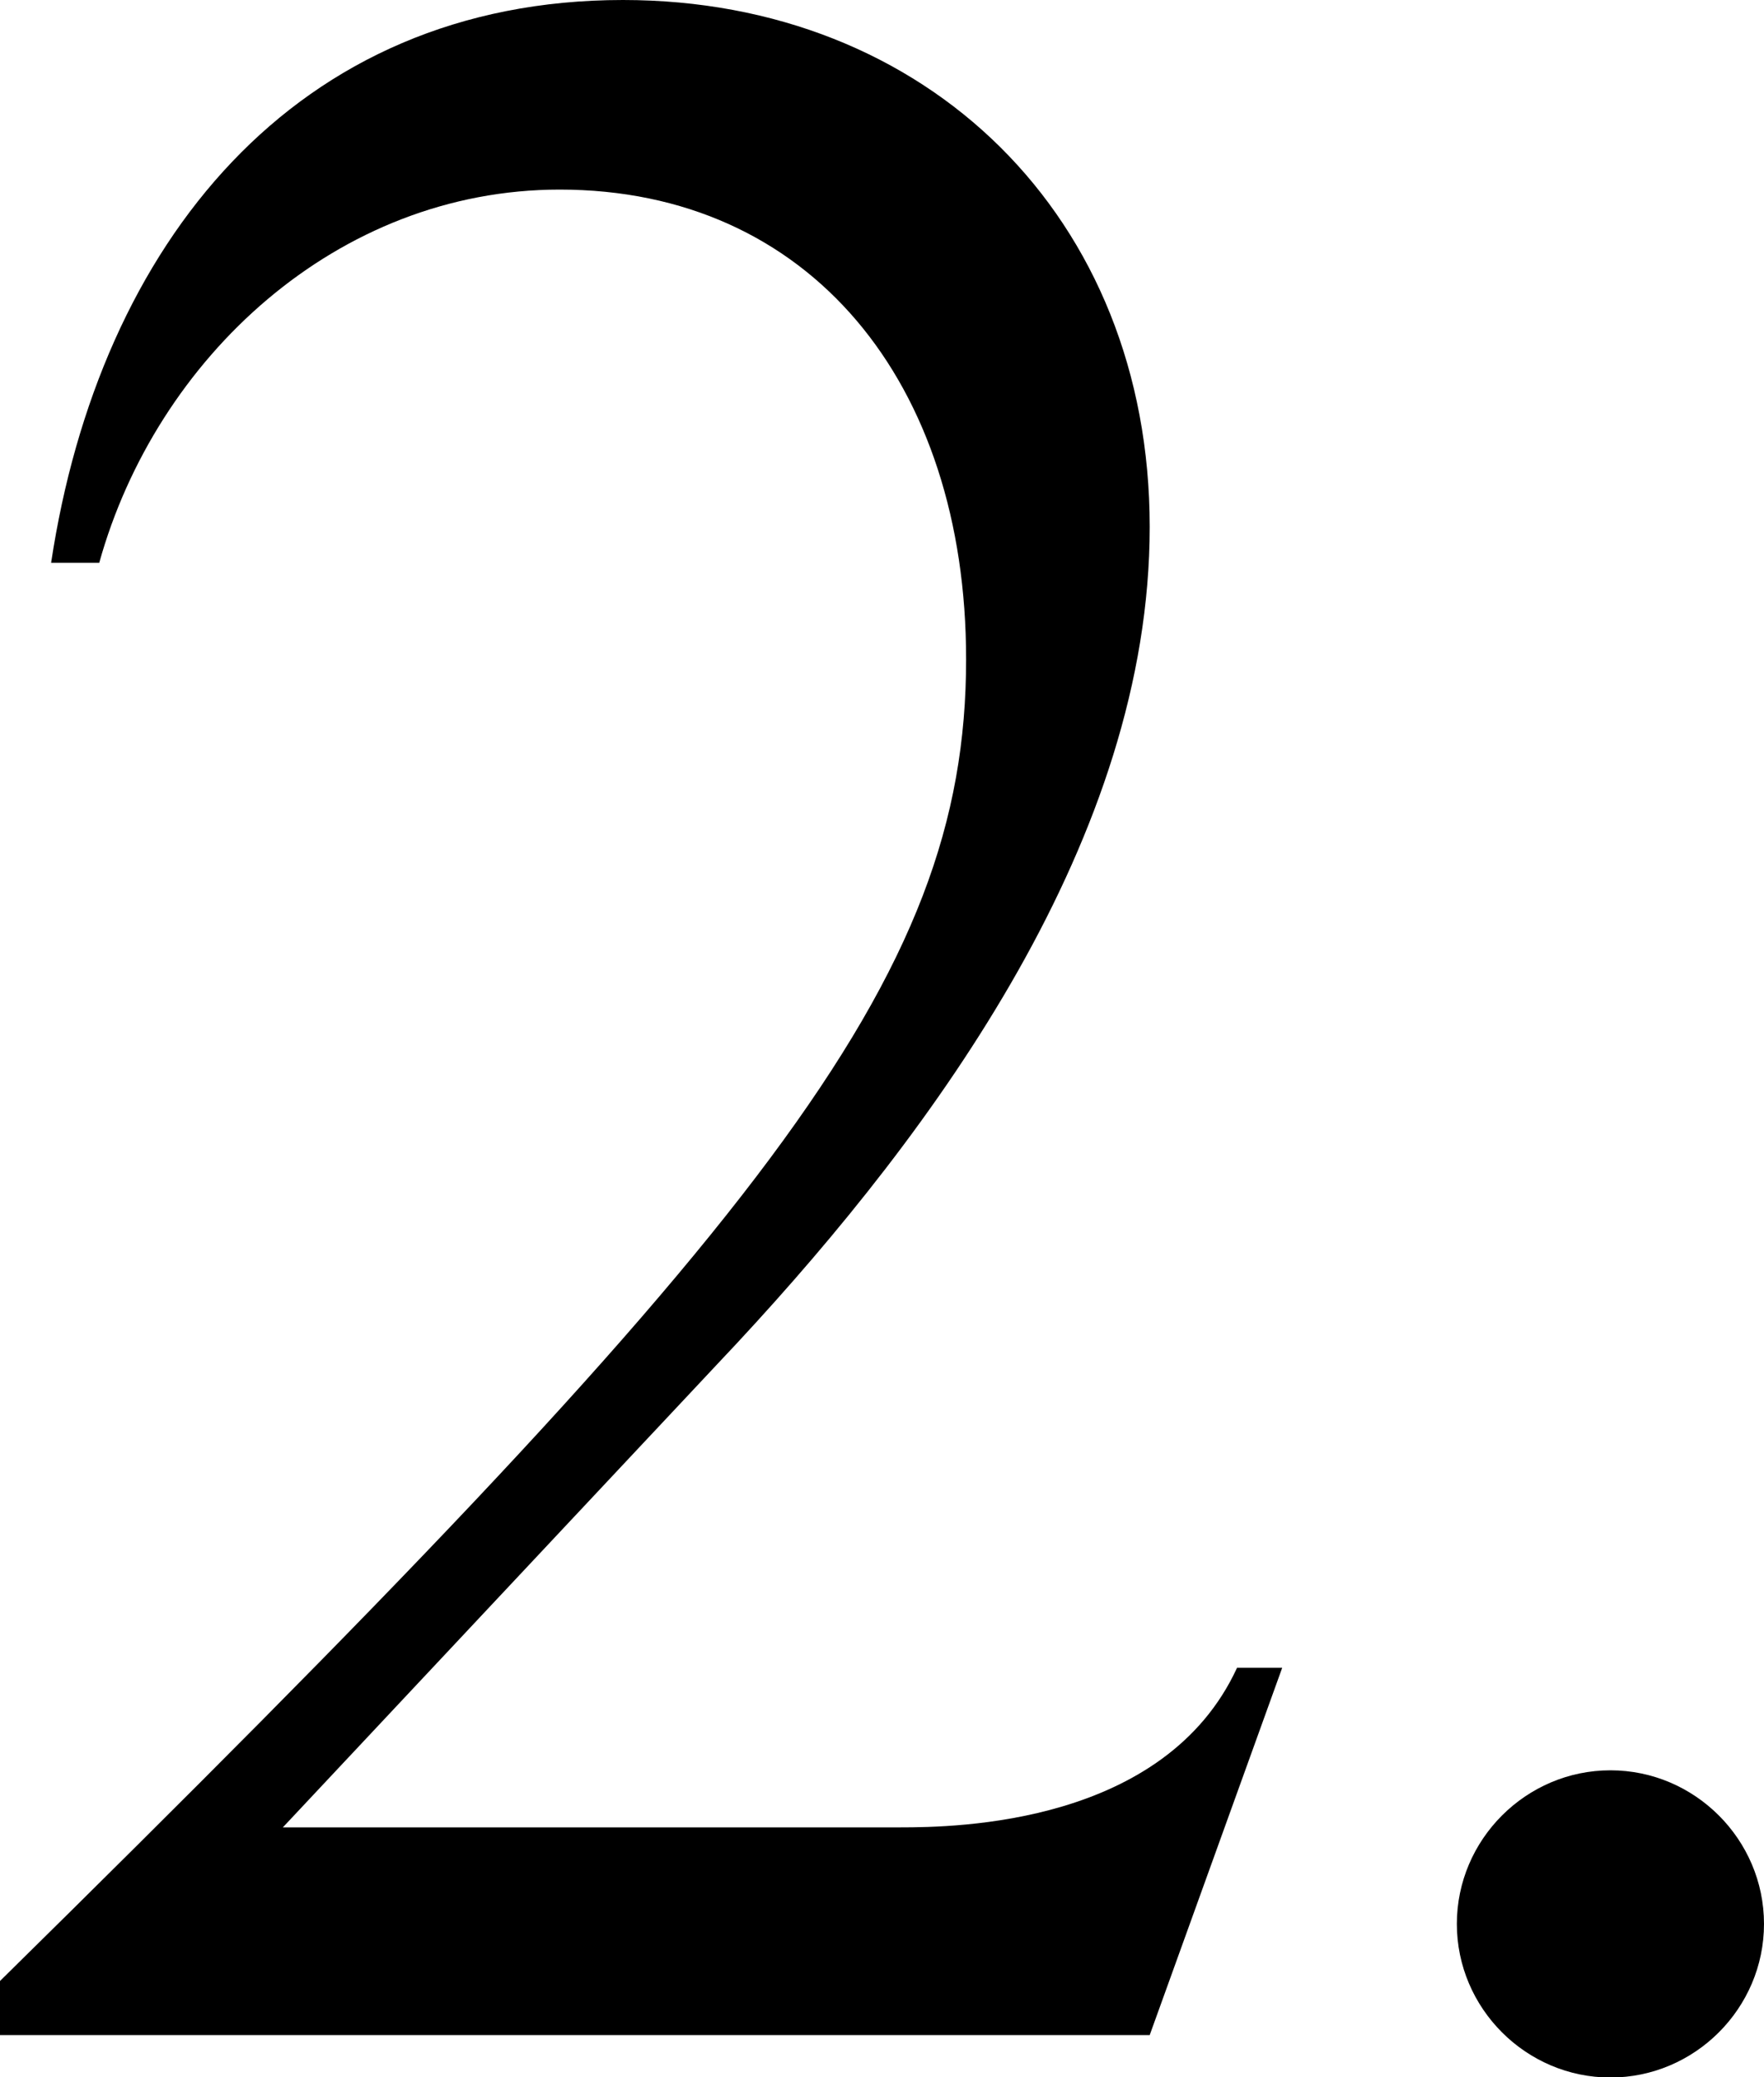
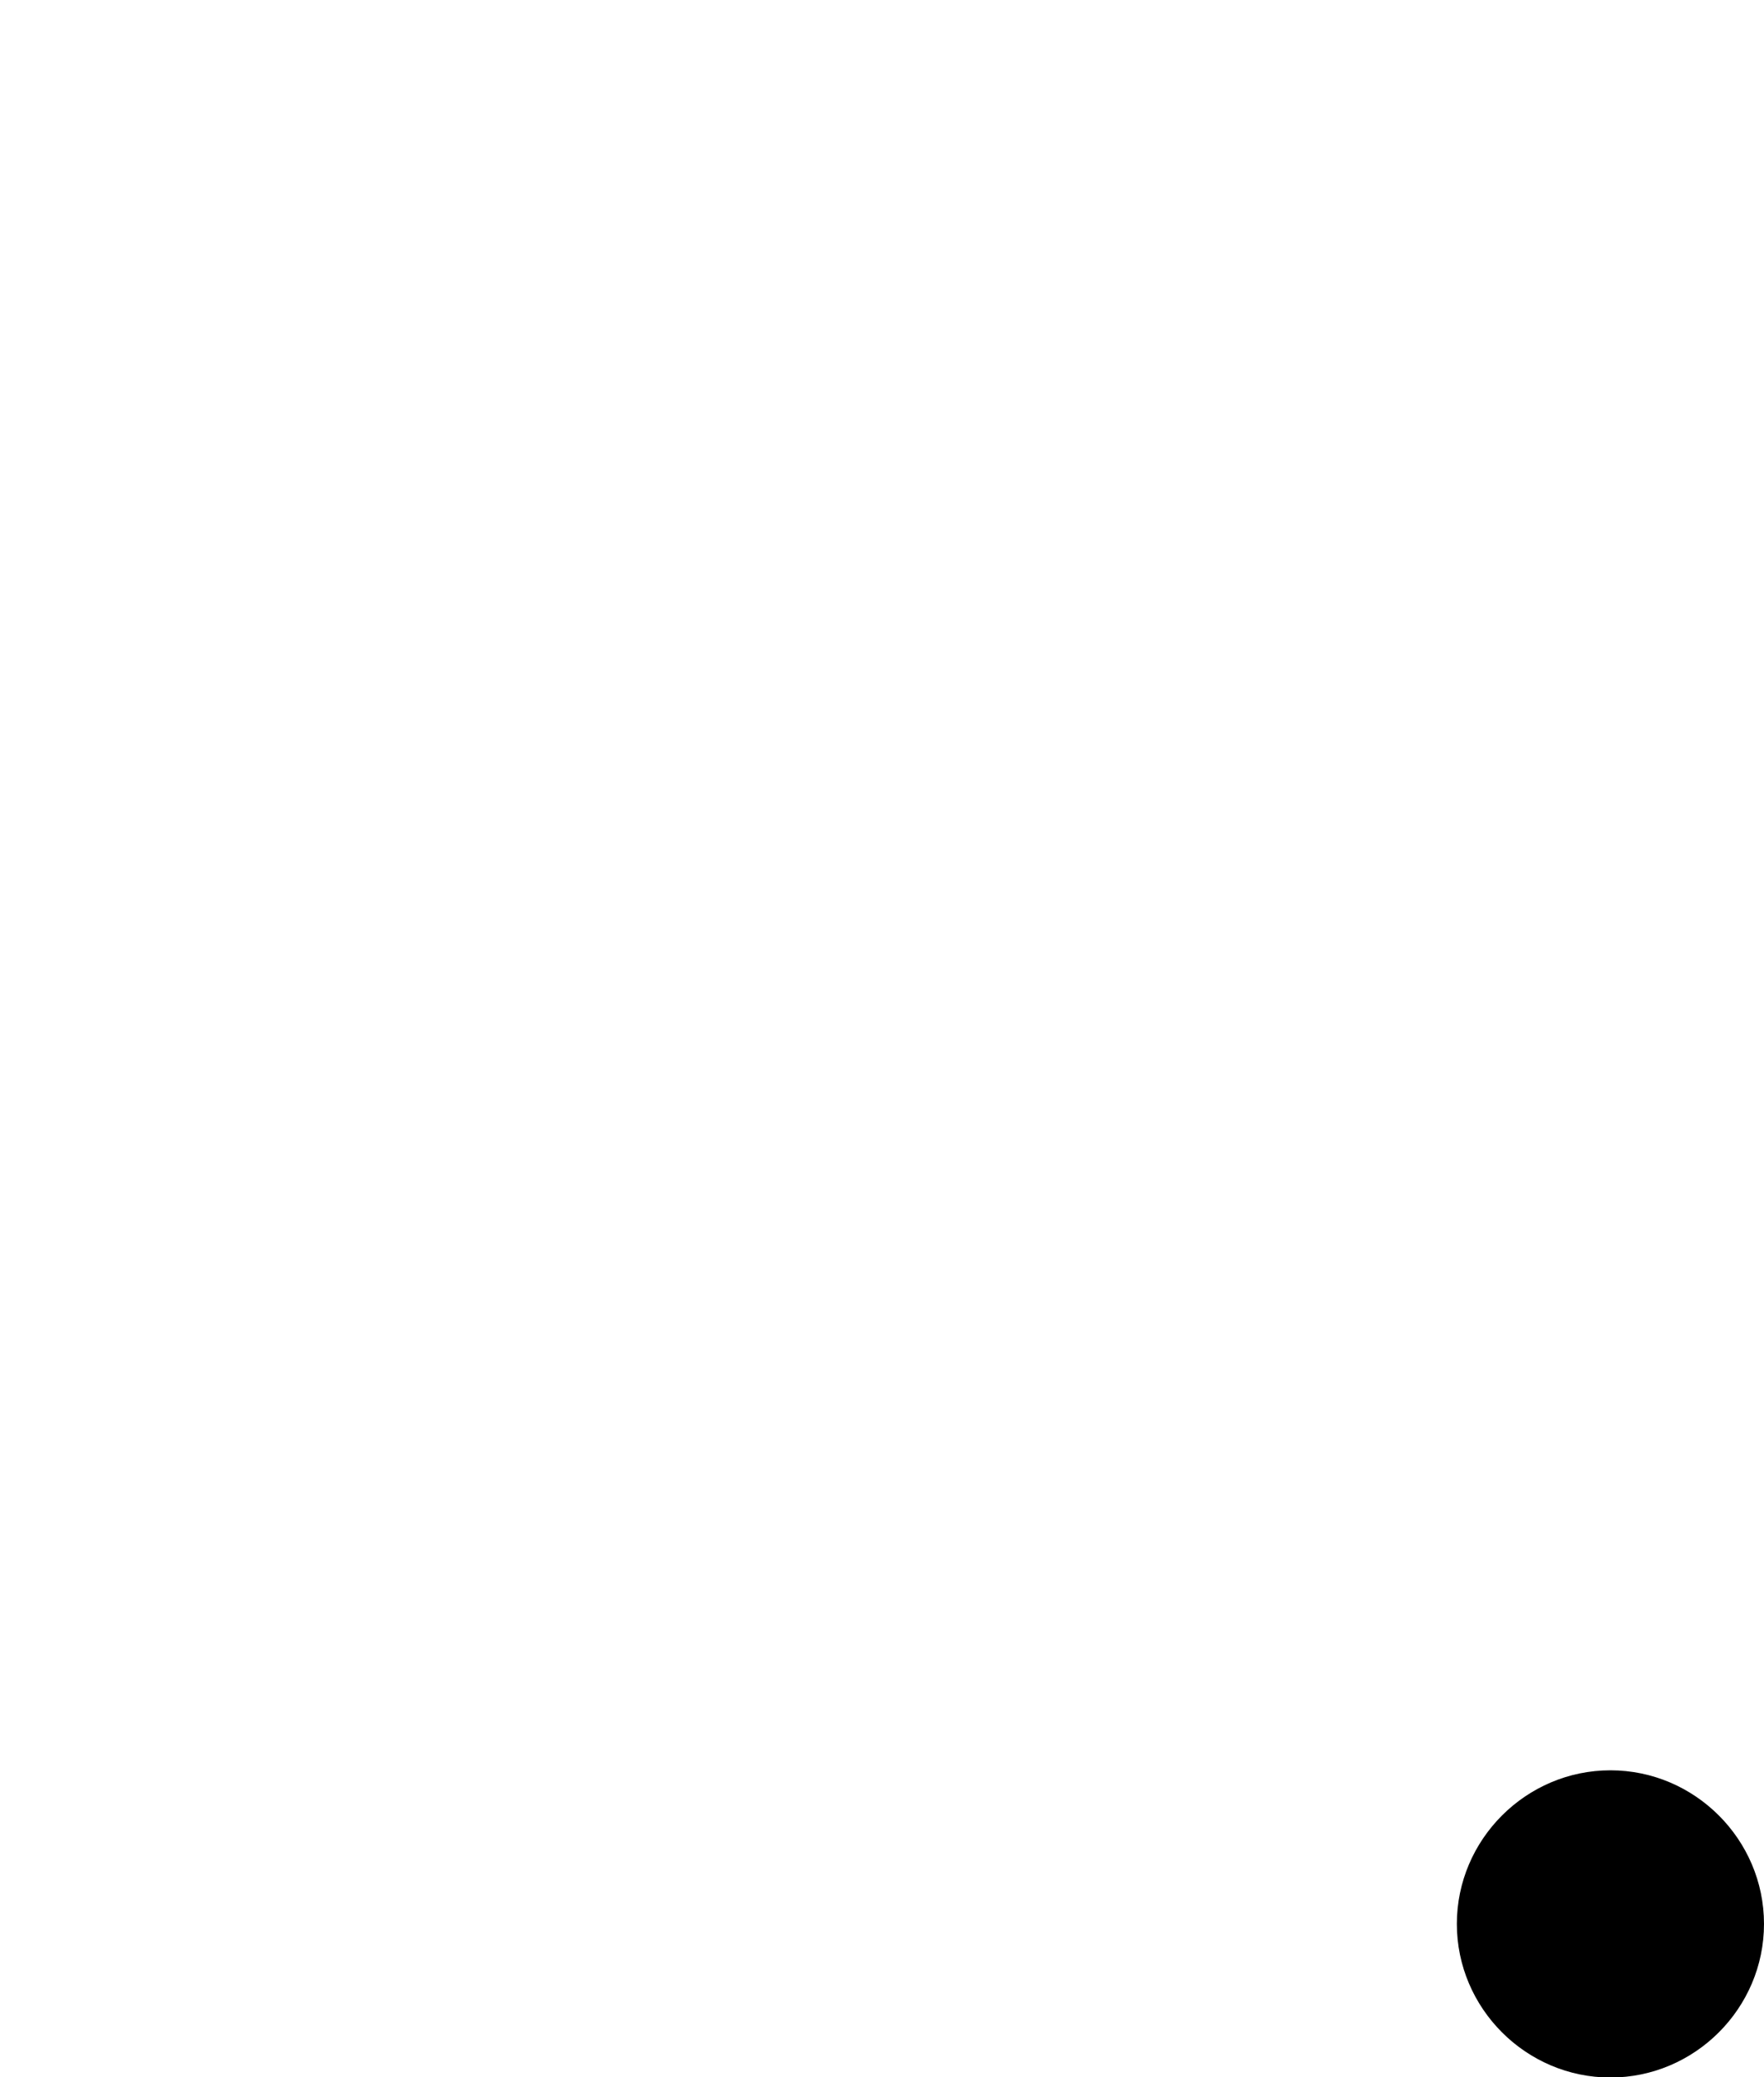
<svg xmlns="http://www.w3.org/2000/svg" id="_レイヤー_2" data-name="レイヤー_2" viewBox="0 0 71.1 83.71">
  <g id="_レイヤー_1-2" data-name="レイヤー_1">
-     <path class="cls-1" d="M38.94,26.57c0-11.16-6.31-18.93-16.38-18.93-8.98,0-16.26,6.79-18.56,15.04h-1.94C4,9.83,11.89,0,25.11,0c12.25,0,21.23,8.74,21.23,21.23s-8.61,24.26-16.62,32.88l-18.32,19.53h24.87c2.3,0,10.68-.12,13.59-6.43h1.82l-5.34,14.8H0v-2.18c30.82-30.33,38.94-40.28,38.94-53.26Z" />
    <path class="cls-1" d="M71.1,77.53c0,3.4-2.79,6.19-6.19,6.19s-6.19-2.79-6.19-6.19,2.79-6.19,6.19-6.19,6.19,2.79,6.19,6.19Z" />
  </g>
</svg>